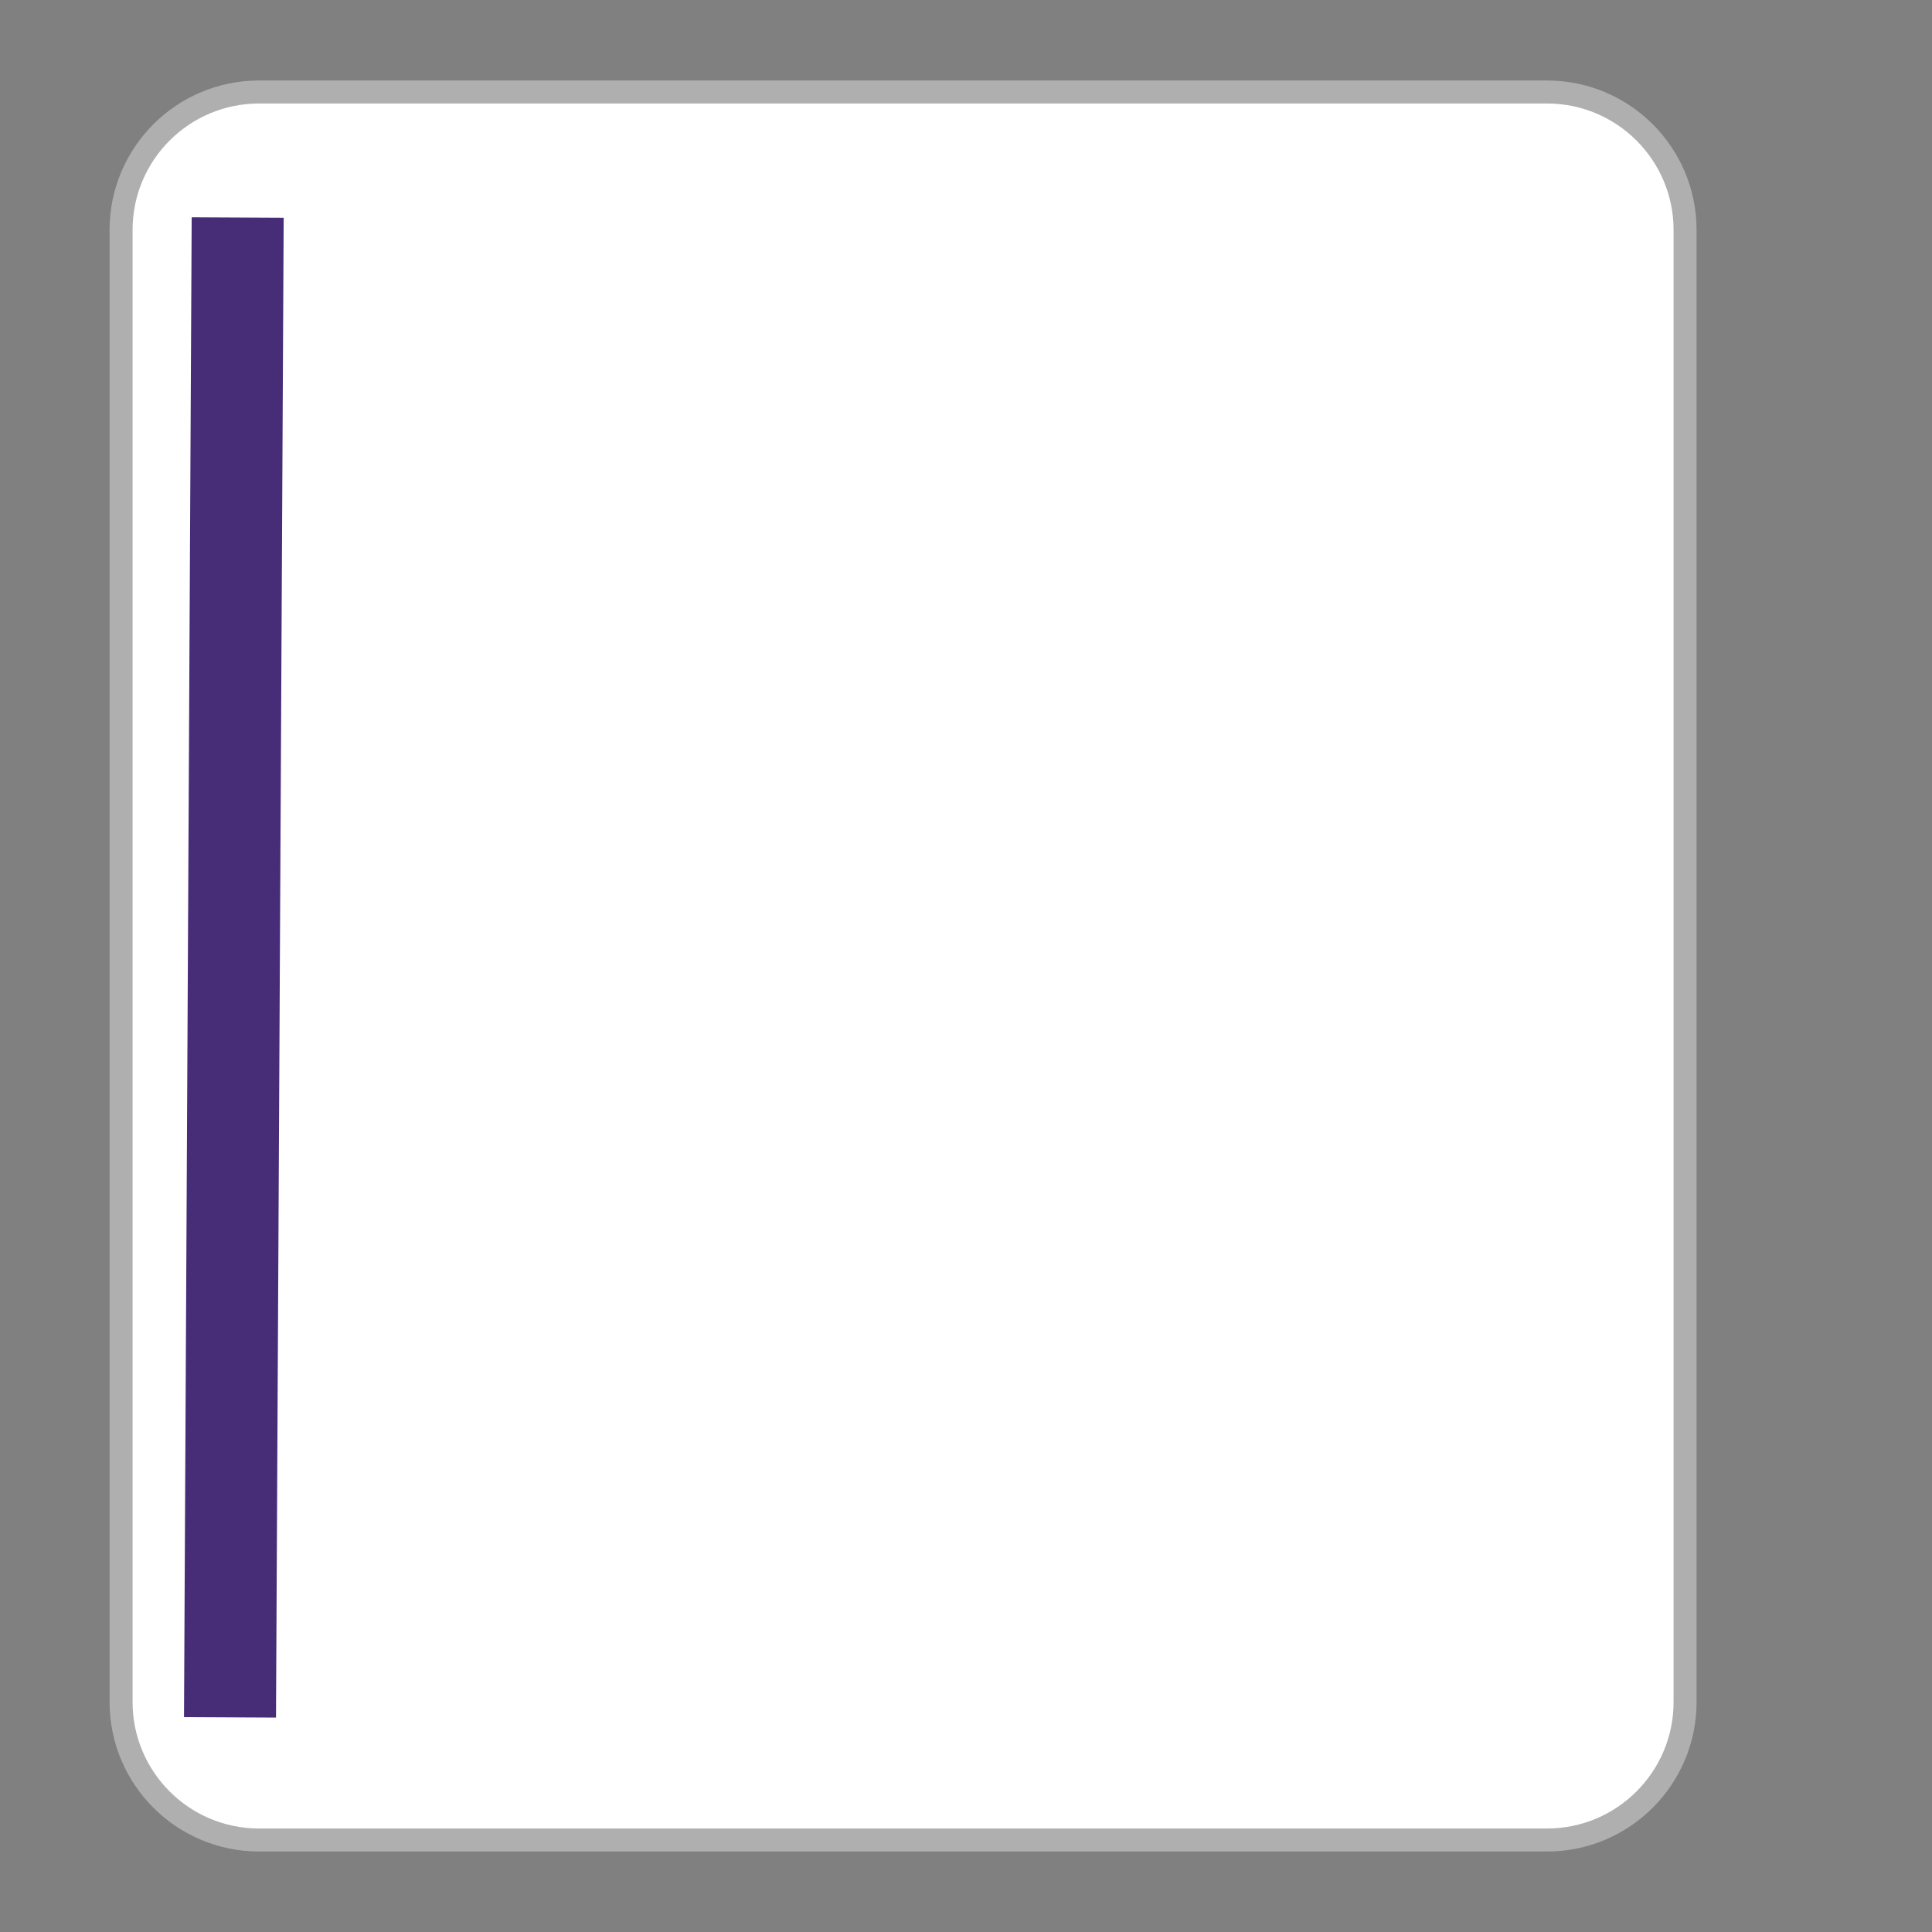
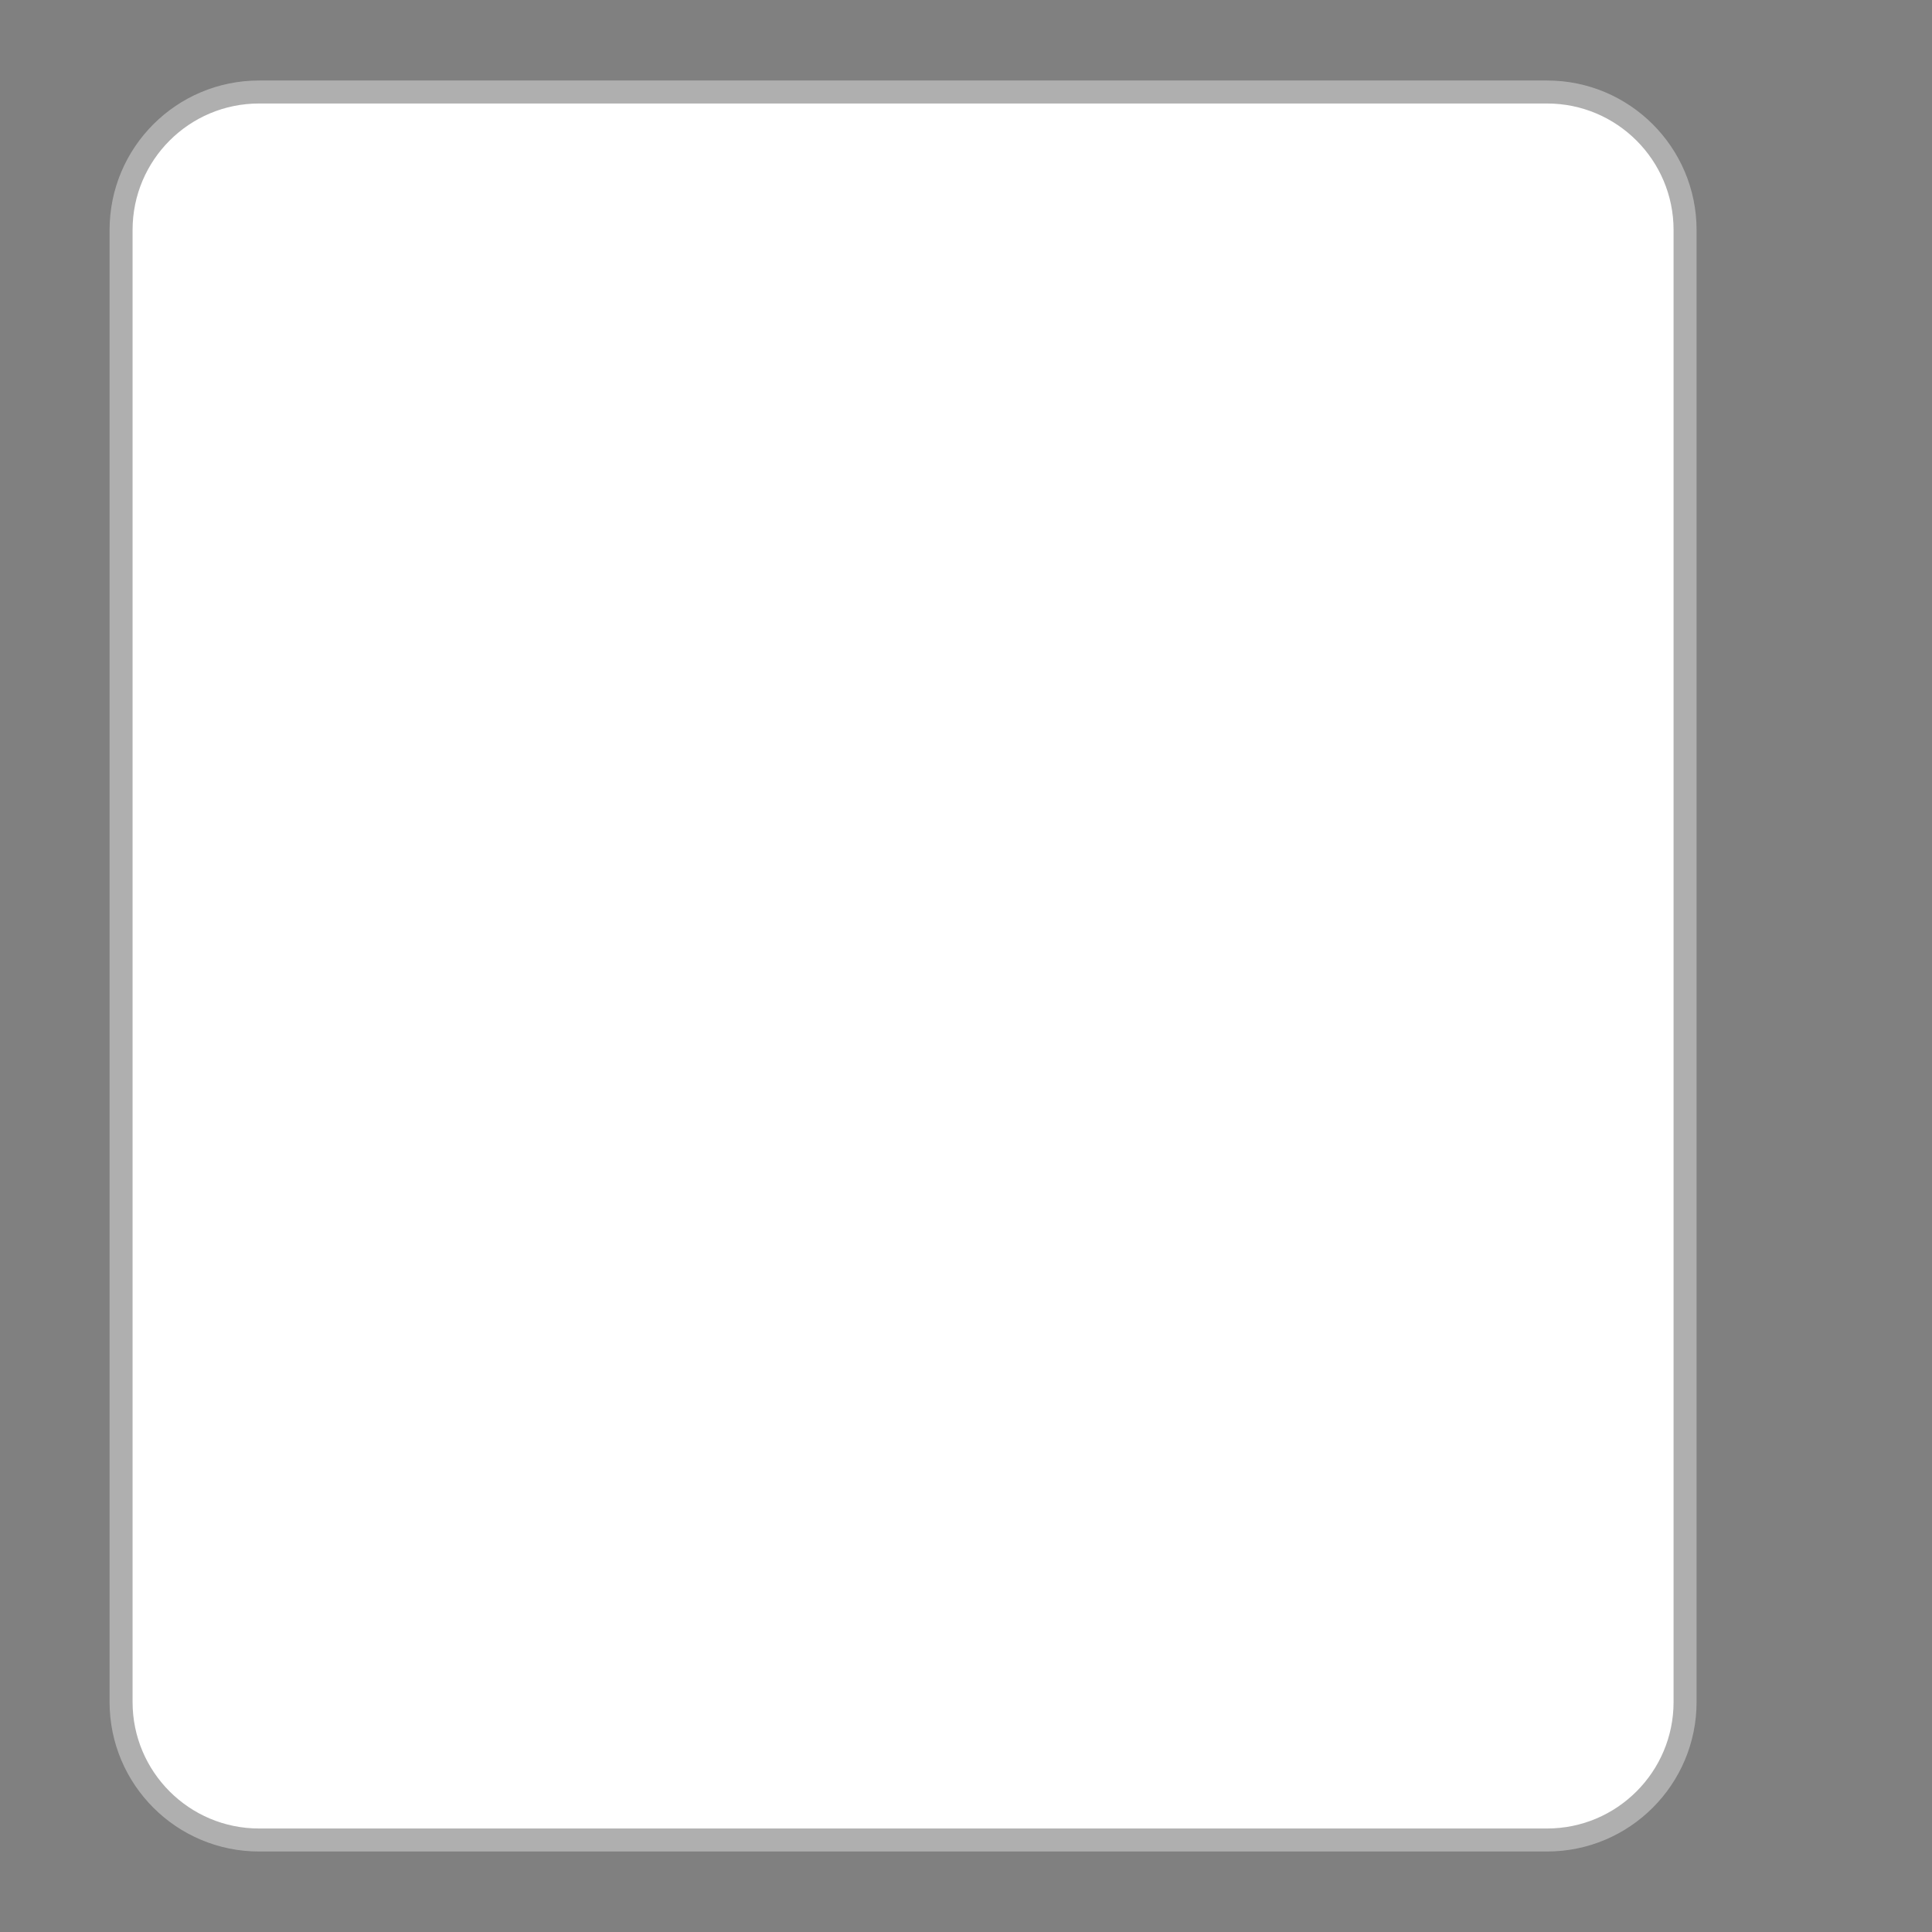
<svg xmlns="http://www.w3.org/2000/svg" version="1.1" id="Capa_1" x="0px" y="0px" width="42px" height="42px" viewBox="0 0 42 42" enable-background="new 0 0 42 42" xml:space="preserve">
  <rect x="0" y="0" width="42" height="42" fill="#808080" stroke="none" />
  <path fill="#FFFFFF" stroke="#AFAFAF" stroke-width="0.5" d="M5.632,2h28c1.656,0,3,1.343,3,3v32c0,1.656-1.344,3-3,3h-28  c-1.657,0-3-1.344-3-3V5C2.632,3.343,3.975,2,5.632,2z" />
-   <line fill="none" stroke="#472d77a6" stroke-width="2" x1="5.167" y1="4.729" x2="5" y2="37.334" />
</svg>